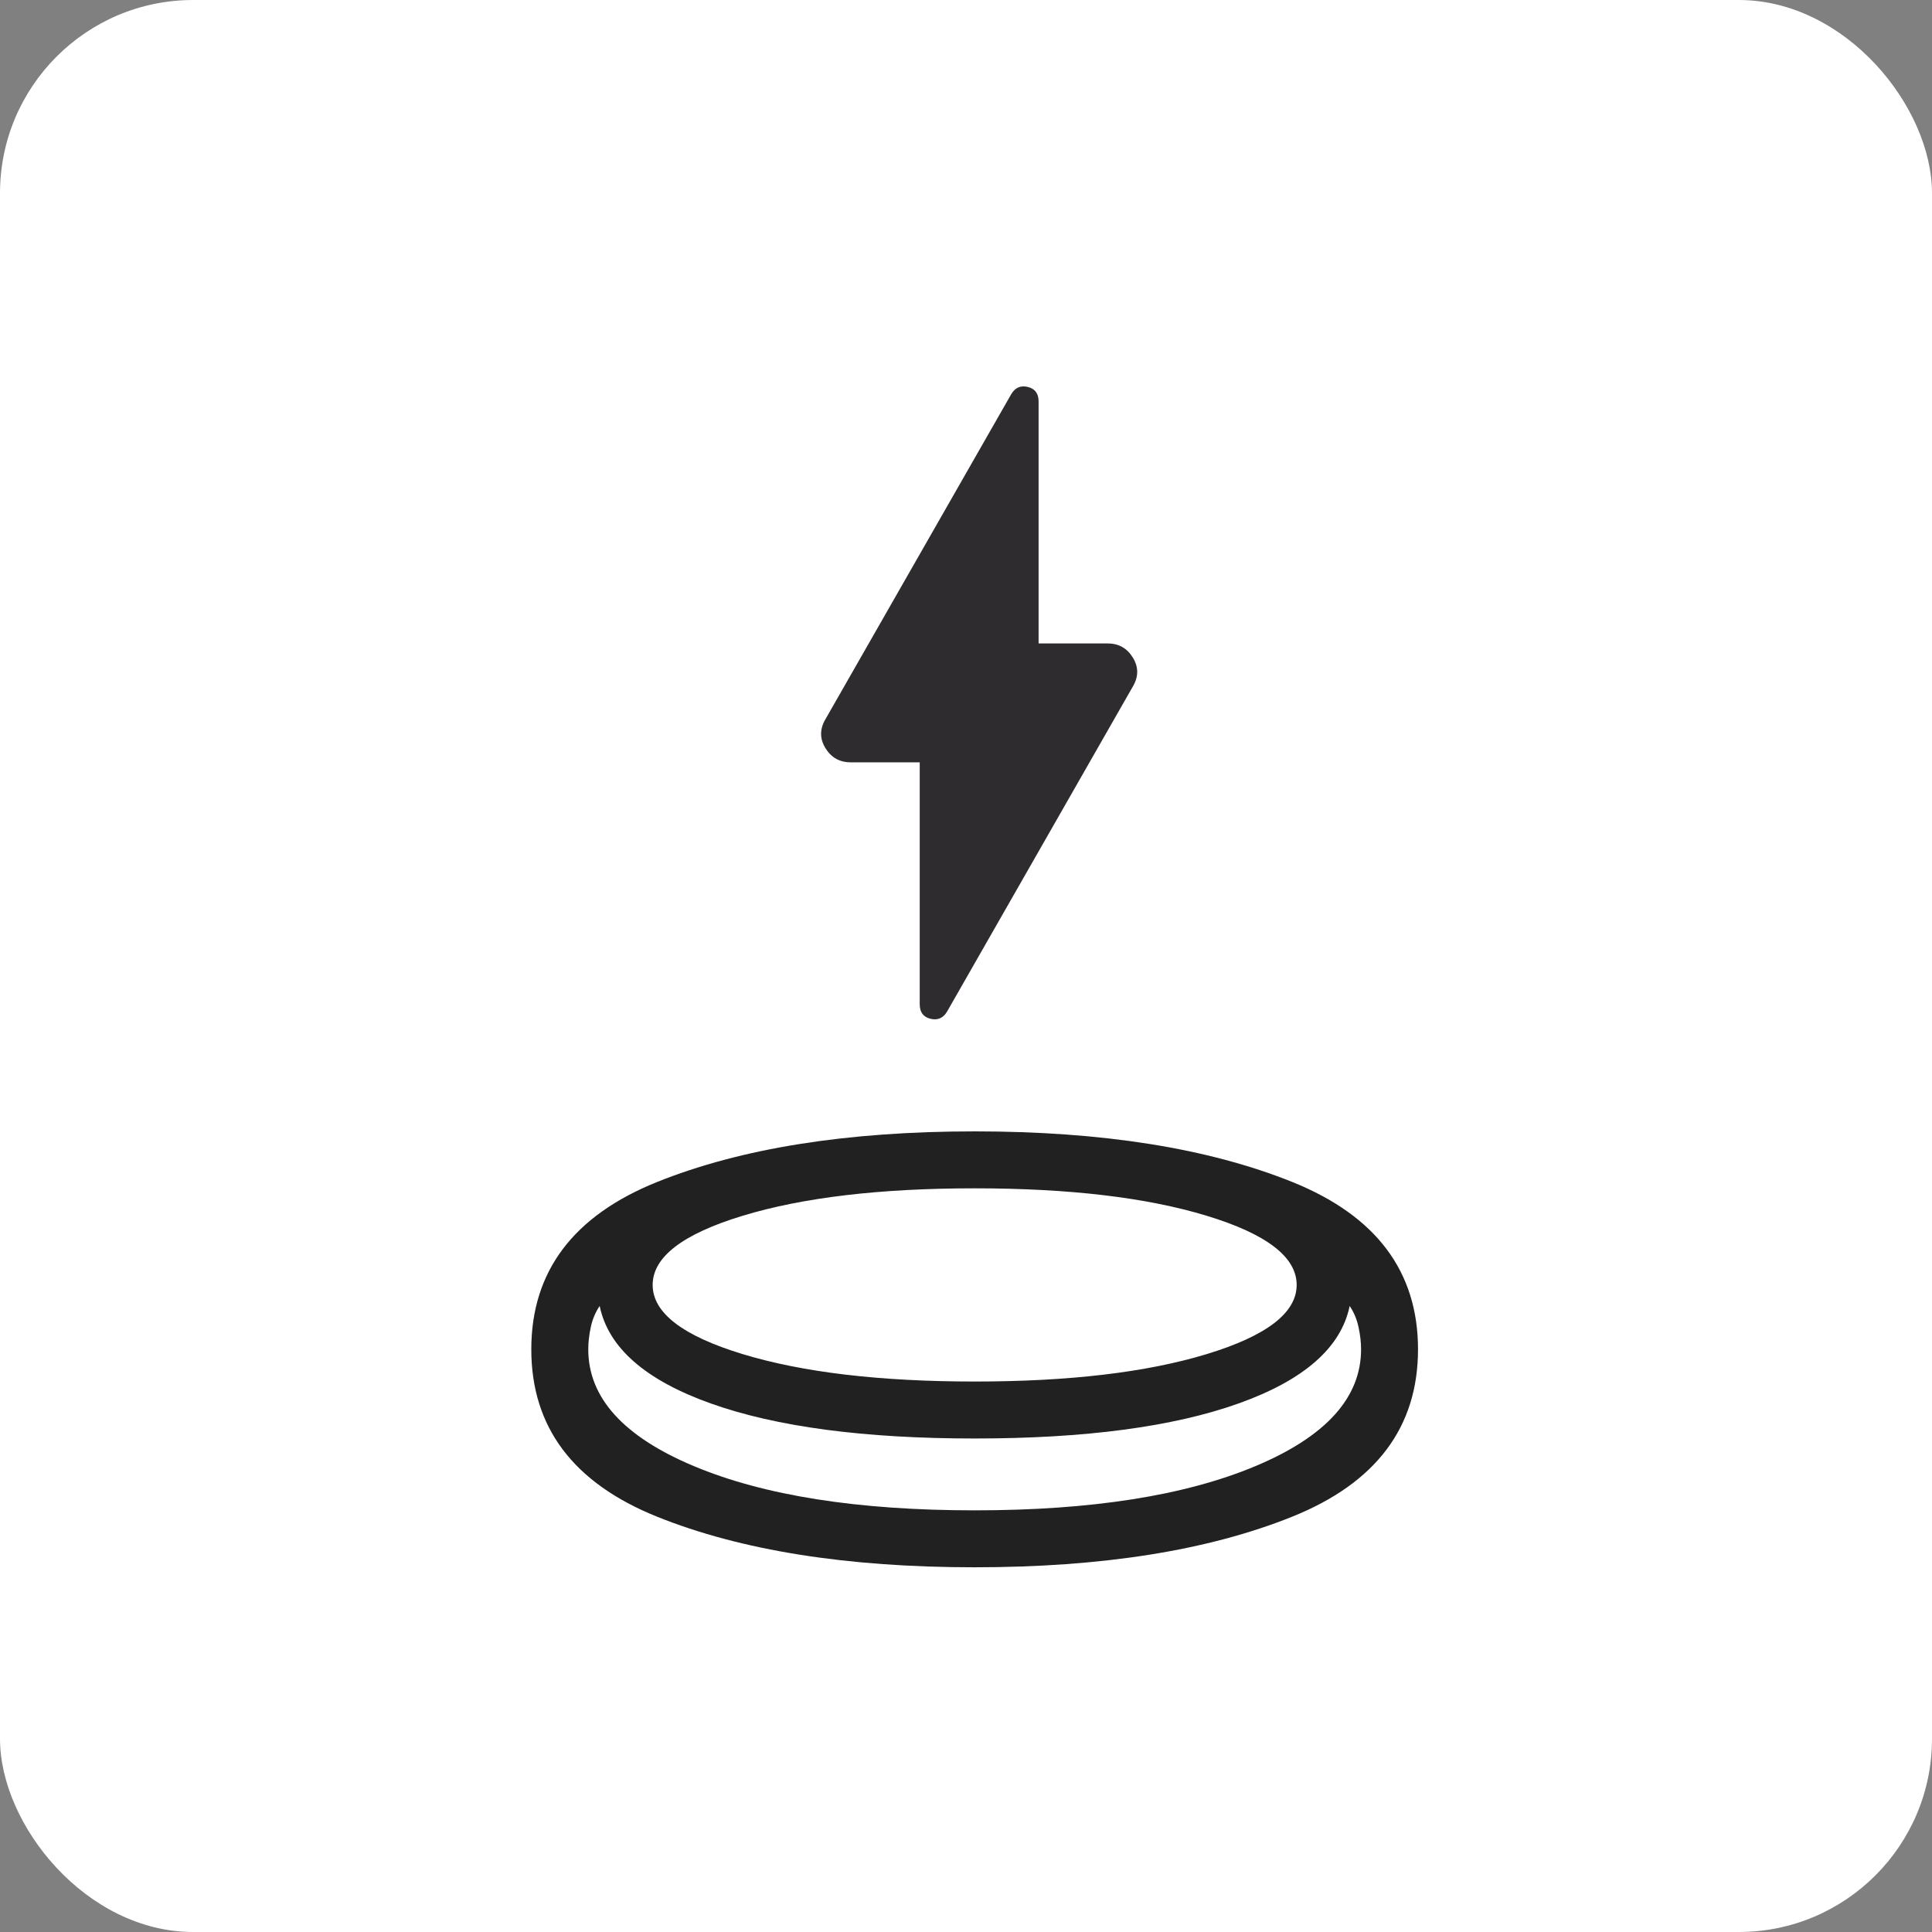
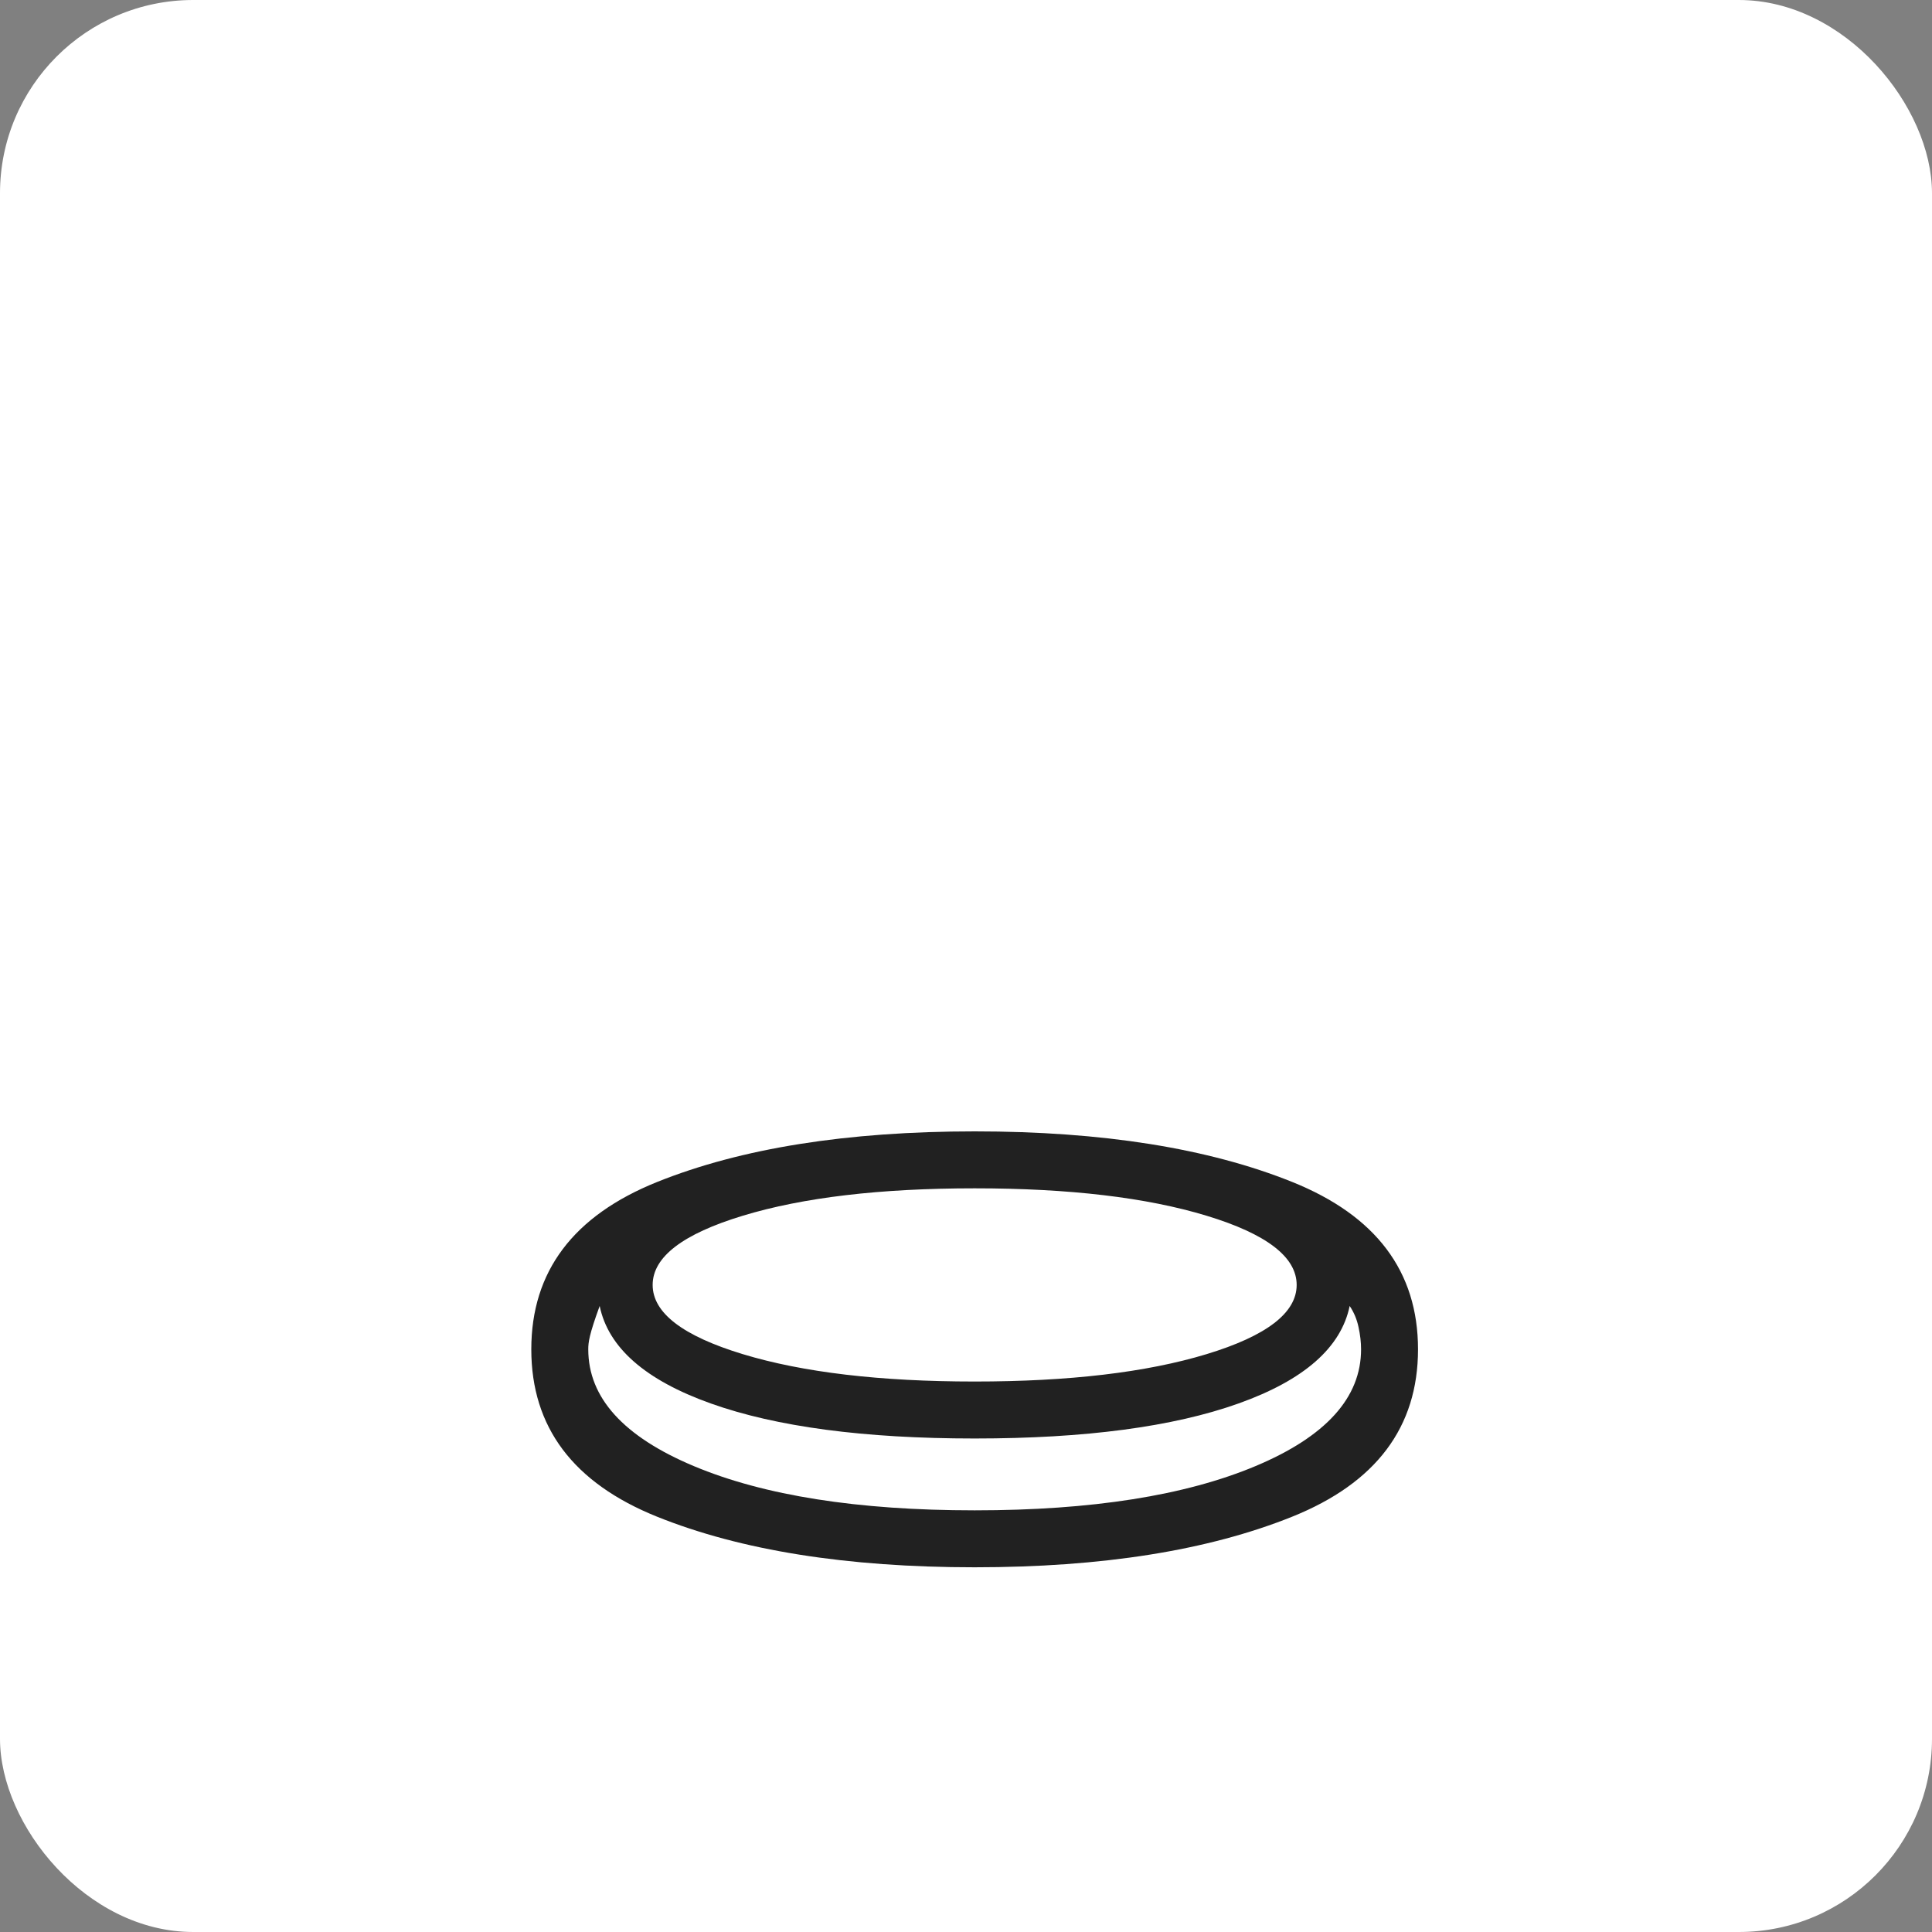
<svg xmlns="http://www.w3.org/2000/svg" width="80" height="80" viewBox="0 0 80 80" fill="none">
  <rect x="0" y="0" width="80" height="80" fill="#808080" stroke="none" />
  <rect width="80" height="80" rx="8" fill="white" />
-   <path d="M40.355 64.898C35.065 64.898 30.683 64.2 27.21 62.804C23.737 61.407 22 59.096 22 55.873C22 52.649 23.738 50.339 27.213 48.942C30.689 47.546 35.072 46.848 40.362 46.848C45.652 46.848 50.034 47.546 53.507 48.942C56.981 50.339 58.717 52.649 58.717 55.873C58.717 59.096 56.98 61.407 53.504 62.804C50.028 64.2 45.646 64.898 40.355 64.898ZM40.359 59.565C35.784 59.565 32.142 59.081 29.431 58.114C26.72 57.147 25.186 55.801 24.831 54.078C24.656 54.335 24.534 54.625 24.464 54.95C24.394 55.275 24.359 55.582 24.359 55.873C24.359 57.873 25.814 59.484 28.725 60.706C31.636 61.928 35.514 62.54 40.359 62.54C45.203 62.54 49.081 61.928 51.992 60.706C54.903 59.484 56.359 57.873 56.359 55.873C56.359 55.582 56.324 55.275 56.253 54.95C56.184 54.625 56.061 54.335 55.887 54.078C55.531 55.801 53.998 57.147 51.287 58.114C48.576 59.081 44.933 59.565 40.359 59.565ZM40.359 57.206C44.27 57.206 47.47 56.828 49.959 56.073C52.448 55.317 53.692 54.362 53.692 53.206C53.692 52.051 52.448 51.095 49.959 50.34C47.47 49.584 44.27 49.206 40.359 49.206C36.448 49.206 33.248 49.584 30.759 50.34C28.27 51.095 27.025 52.051 27.025 53.206C27.025 54.362 28.27 55.317 30.759 56.073C33.248 56.828 36.448 57.206 40.359 57.206Z" fill="#212121" />
-   <path d="M38.084 31.566H35.224C34.767 31.566 34.419 31.369 34.178 30.976C33.937 30.583 33.941 30.18 34.188 29.767L41.868 16.33C42.029 16.053 42.258 15.95 42.557 16.022C42.857 16.094 43.006 16.295 43.006 16.625V26.643H45.866C46.322 26.643 46.671 26.839 46.911 27.233C47.152 27.626 47.149 28.029 46.901 28.441L39.221 41.879C39.061 42.156 38.831 42.258 38.532 42.186C38.233 42.114 38.084 41.914 38.084 41.584V31.566Z" fill="#2E2C2F" />
+   <path d="M40.355 64.898C35.065 64.898 30.683 64.2 27.21 62.804C23.737 61.407 22 59.096 22 55.873C22 52.649 23.738 50.339 27.213 48.942C30.689 47.546 35.072 46.848 40.362 46.848C45.652 46.848 50.034 47.546 53.507 48.942C56.981 50.339 58.717 52.649 58.717 55.873C58.717 59.096 56.98 61.407 53.504 62.804C50.028 64.2 45.646 64.898 40.355 64.898ZM40.359 59.565C35.784 59.565 32.142 59.081 29.431 58.114C26.72 57.147 25.186 55.801 24.831 54.078C24.394 55.275 24.359 55.582 24.359 55.873C24.359 57.873 25.814 59.484 28.725 60.706C31.636 61.928 35.514 62.54 40.359 62.54C45.203 62.54 49.081 61.928 51.992 60.706C54.903 59.484 56.359 57.873 56.359 55.873C56.359 55.582 56.324 55.275 56.253 54.95C56.184 54.625 56.061 54.335 55.887 54.078C55.531 55.801 53.998 57.147 51.287 58.114C48.576 59.081 44.933 59.565 40.359 59.565ZM40.359 57.206C44.27 57.206 47.47 56.828 49.959 56.073C52.448 55.317 53.692 54.362 53.692 53.206C53.692 52.051 52.448 51.095 49.959 50.34C47.47 49.584 44.27 49.206 40.359 49.206C36.448 49.206 33.248 49.584 30.759 50.34C28.27 51.095 27.025 52.051 27.025 53.206C27.025 54.362 28.27 55.317 30.759 56.073C33.248 56.828 36.448 57.206 40.359 57.206Z" fill="#212121" />
</svg>